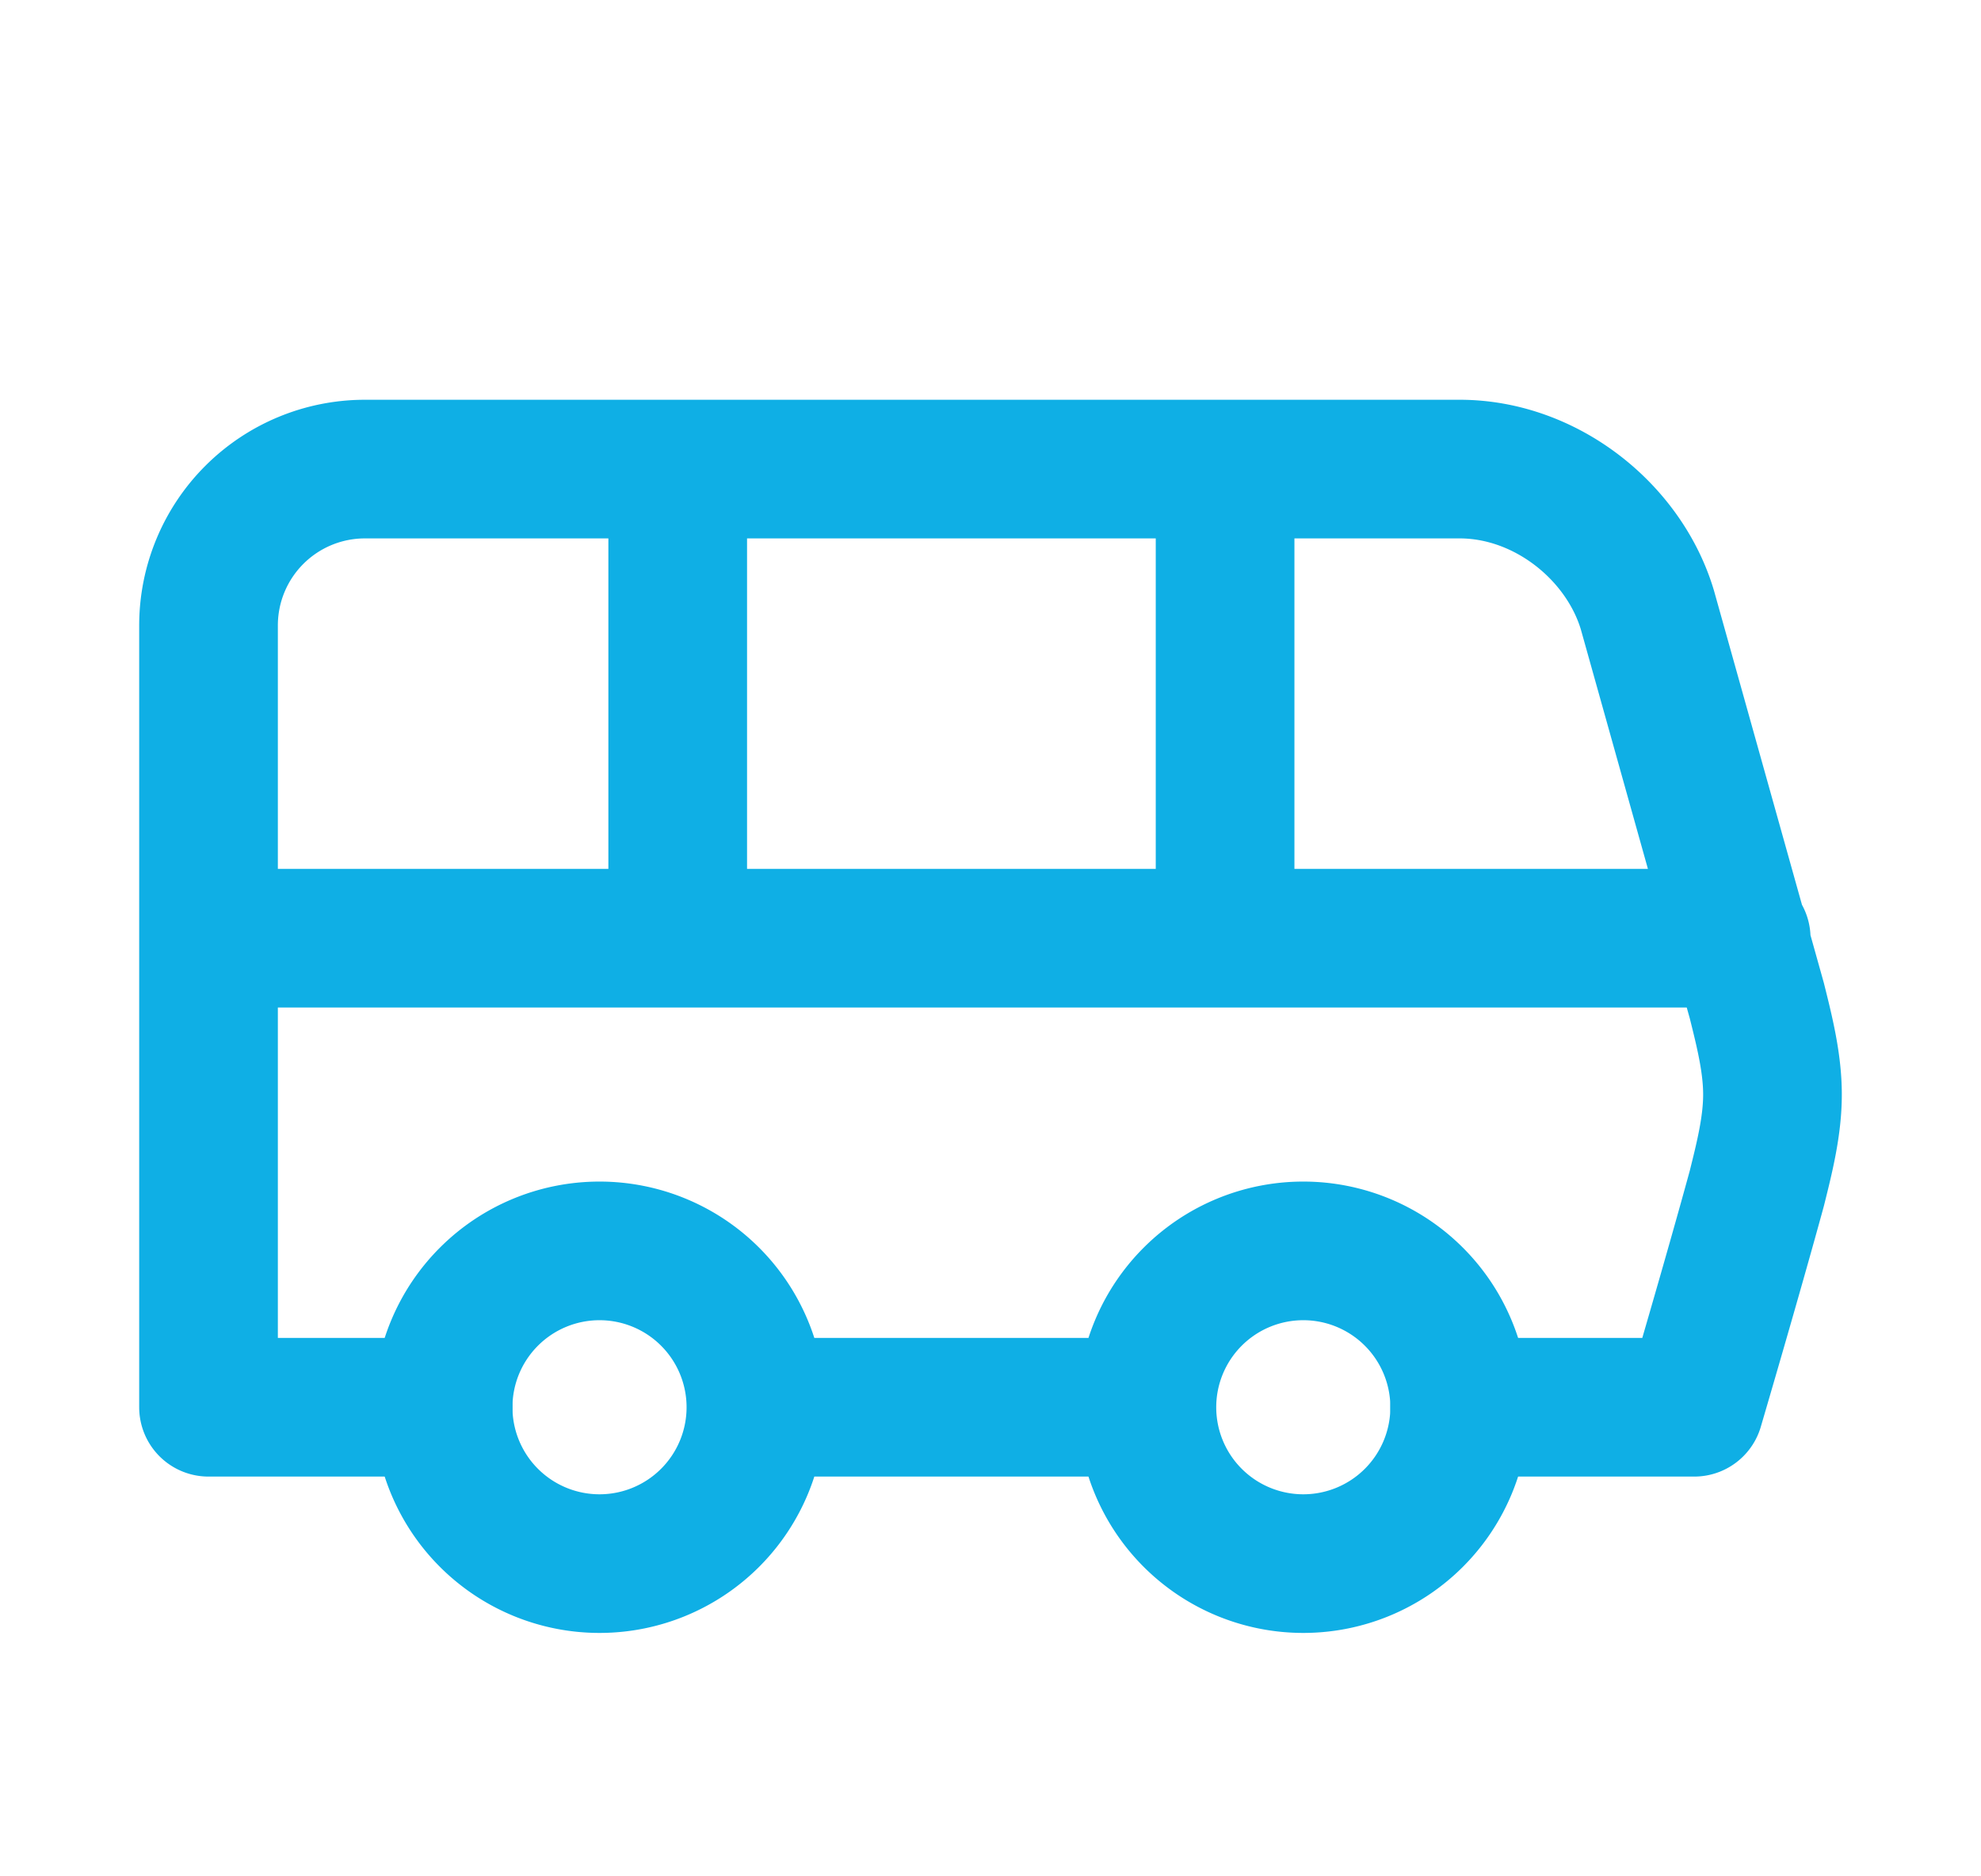
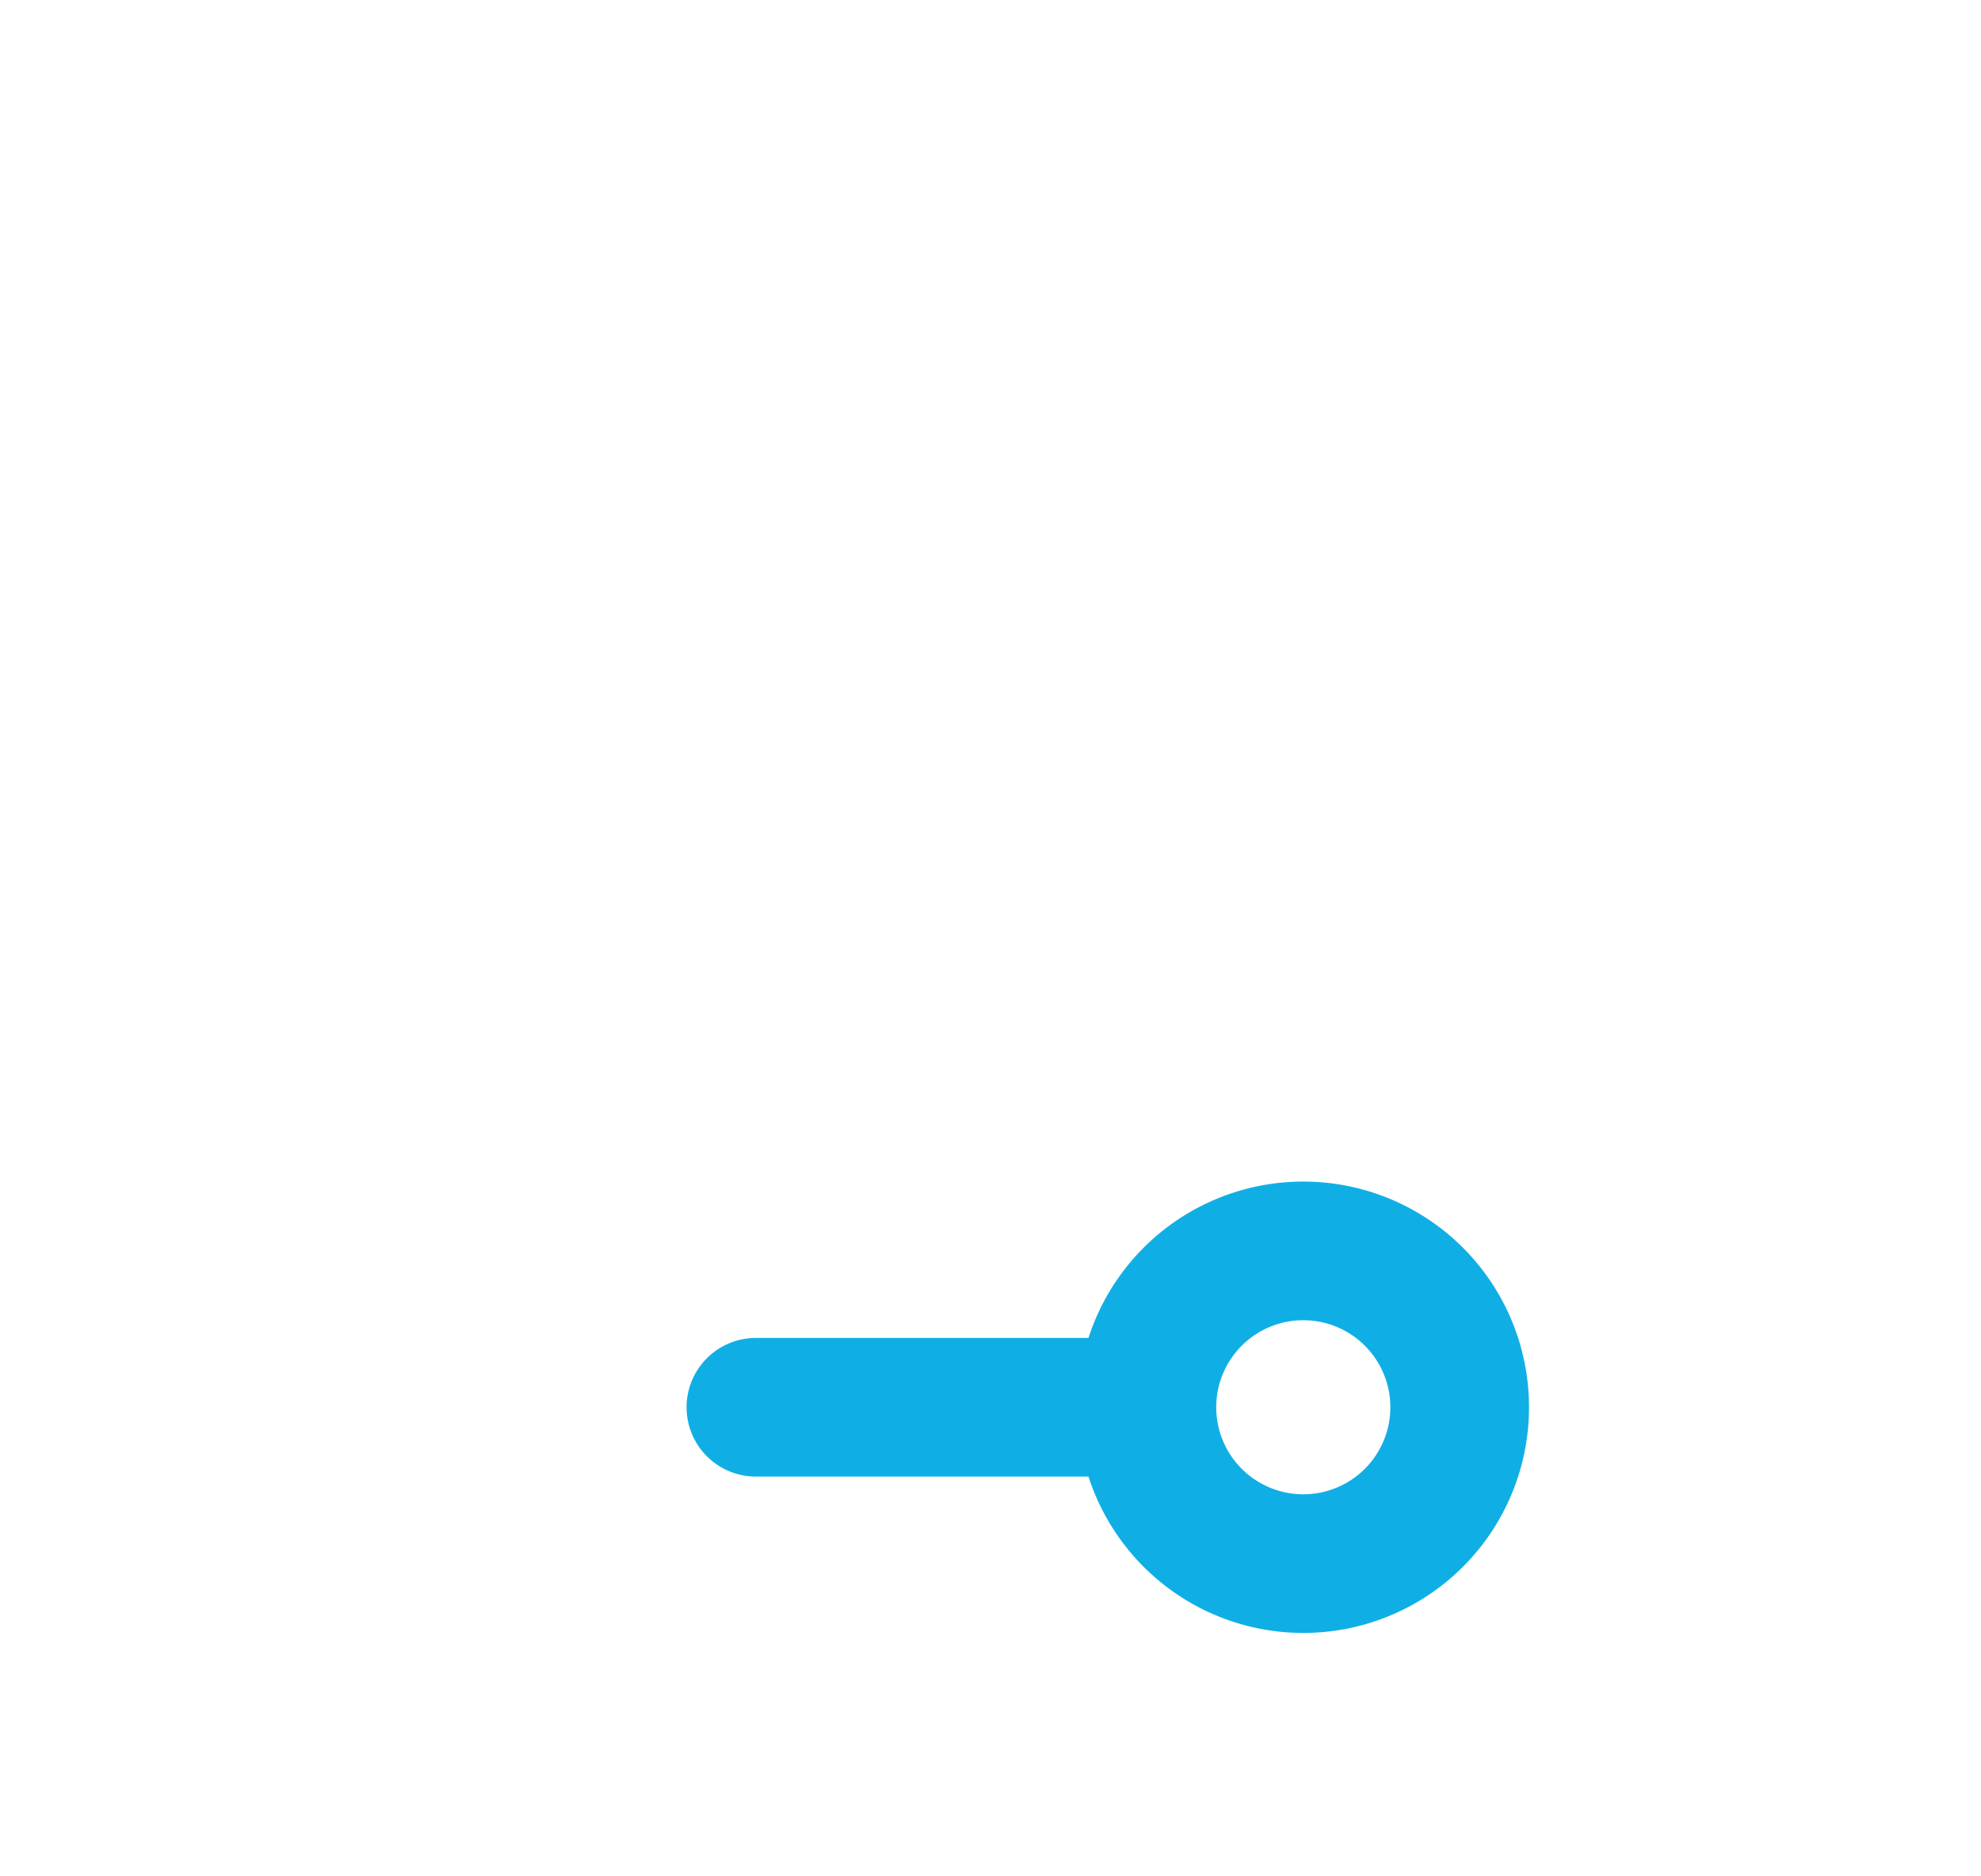
<svg xmlns="http://www.w3.org/2000/svg" width="19" height="18" fill="none" viewBox="0 0 19 18">
-   <path stroke="#0FAFE5" stroke-linecap="round" stroke-linejoin="round" stroke-width="1.33" d="M6.5 4.5V9m5.25-4.5V9M2 9h14.7M14 13.5h2.25s.375-1.275.6-2.1c.075-.3.15-.6.15-.9 0-.3-.075-.6-.15-.9L15.8 5.85c-.225-.75-.975-1.35-1.8-1.35H3.5A1.5 1.5 0 0 0 2 6v7.5h2.25" />
-   <path stroke="#0FAFE5" stroke-linecap="round" stroke-linejoin="round" stroke-width="1.33" d="M5.75 15a1.5 1.5 0 1 0 0-3 1.5 1.5 0 0 0 0 3Zm1.5-1.5H11m1.5 1.5a1.5 1.5 0 1 0 0-3 1.5 1.5 0 0 0 0 3Z" />
+   <path stroke="#0FAFE5" stroke-linecap="round" stroke-linejoin="round" stroke-width="1.33" d="M5.75 15Zm1.5-1.5H11m1.5 1.5a1.5 1.5 0 1 0 0-3 1.5 1.5 0 0 0 0 3Z" />
</svg>